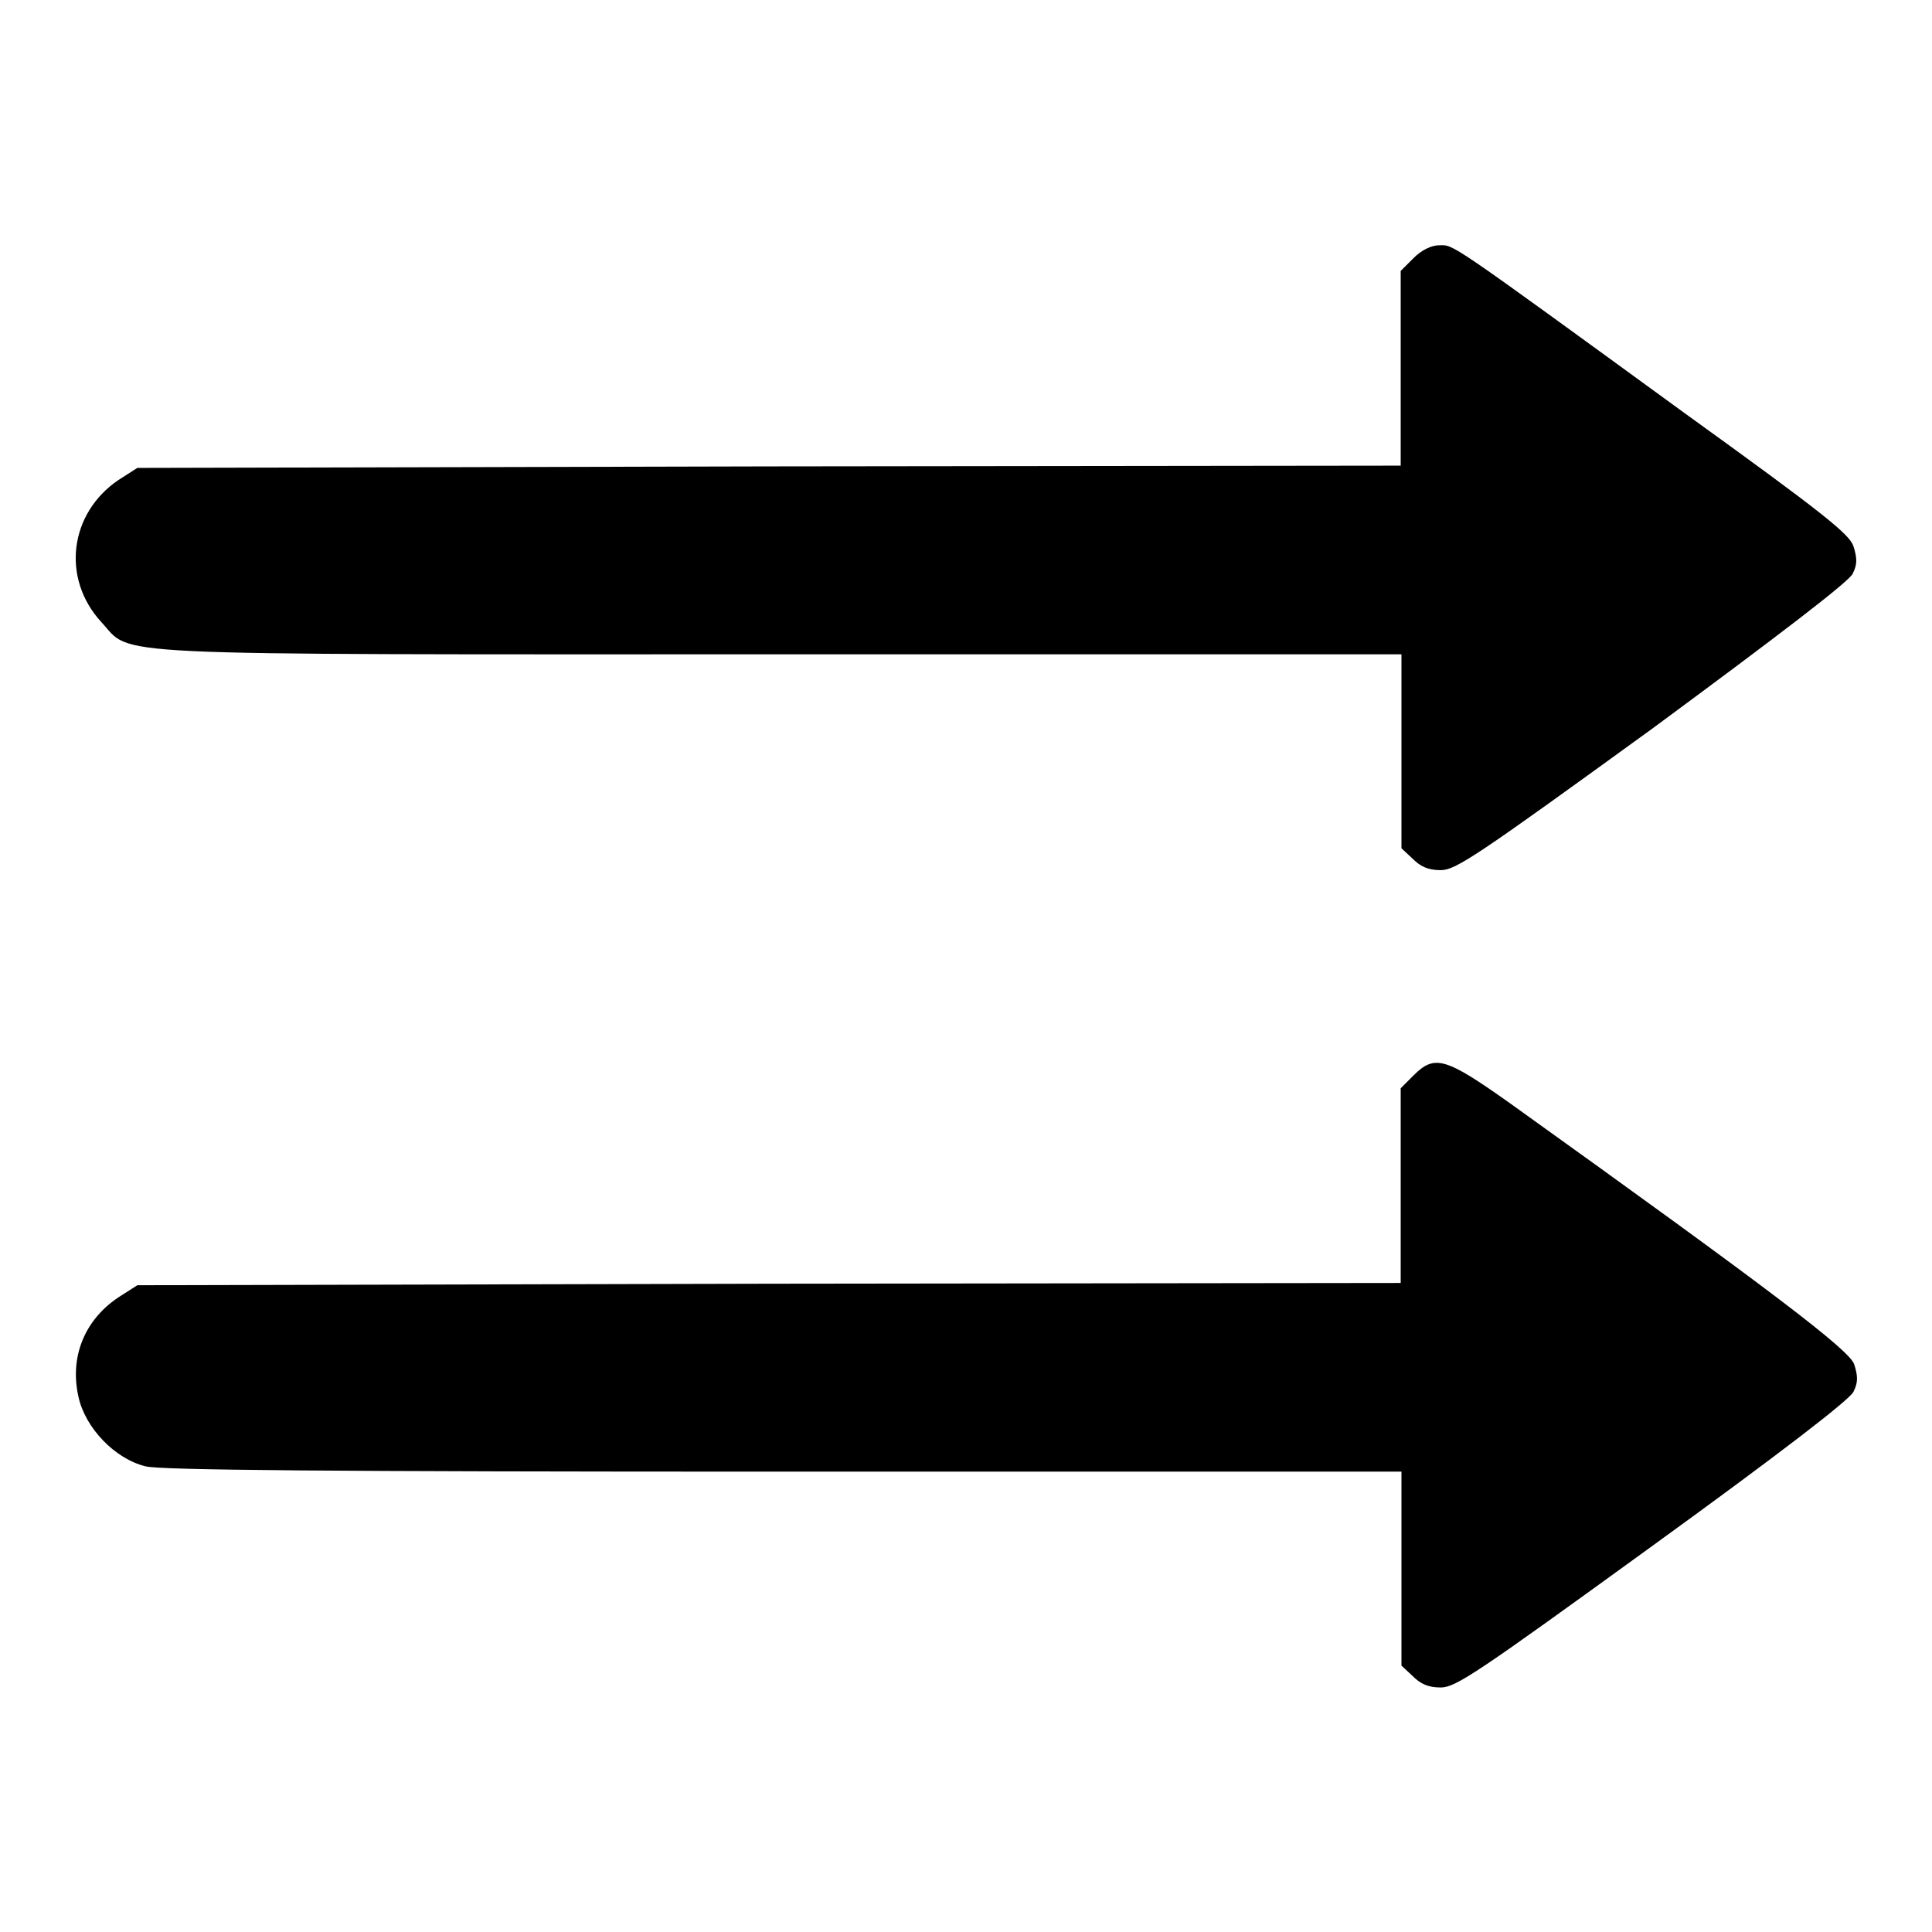
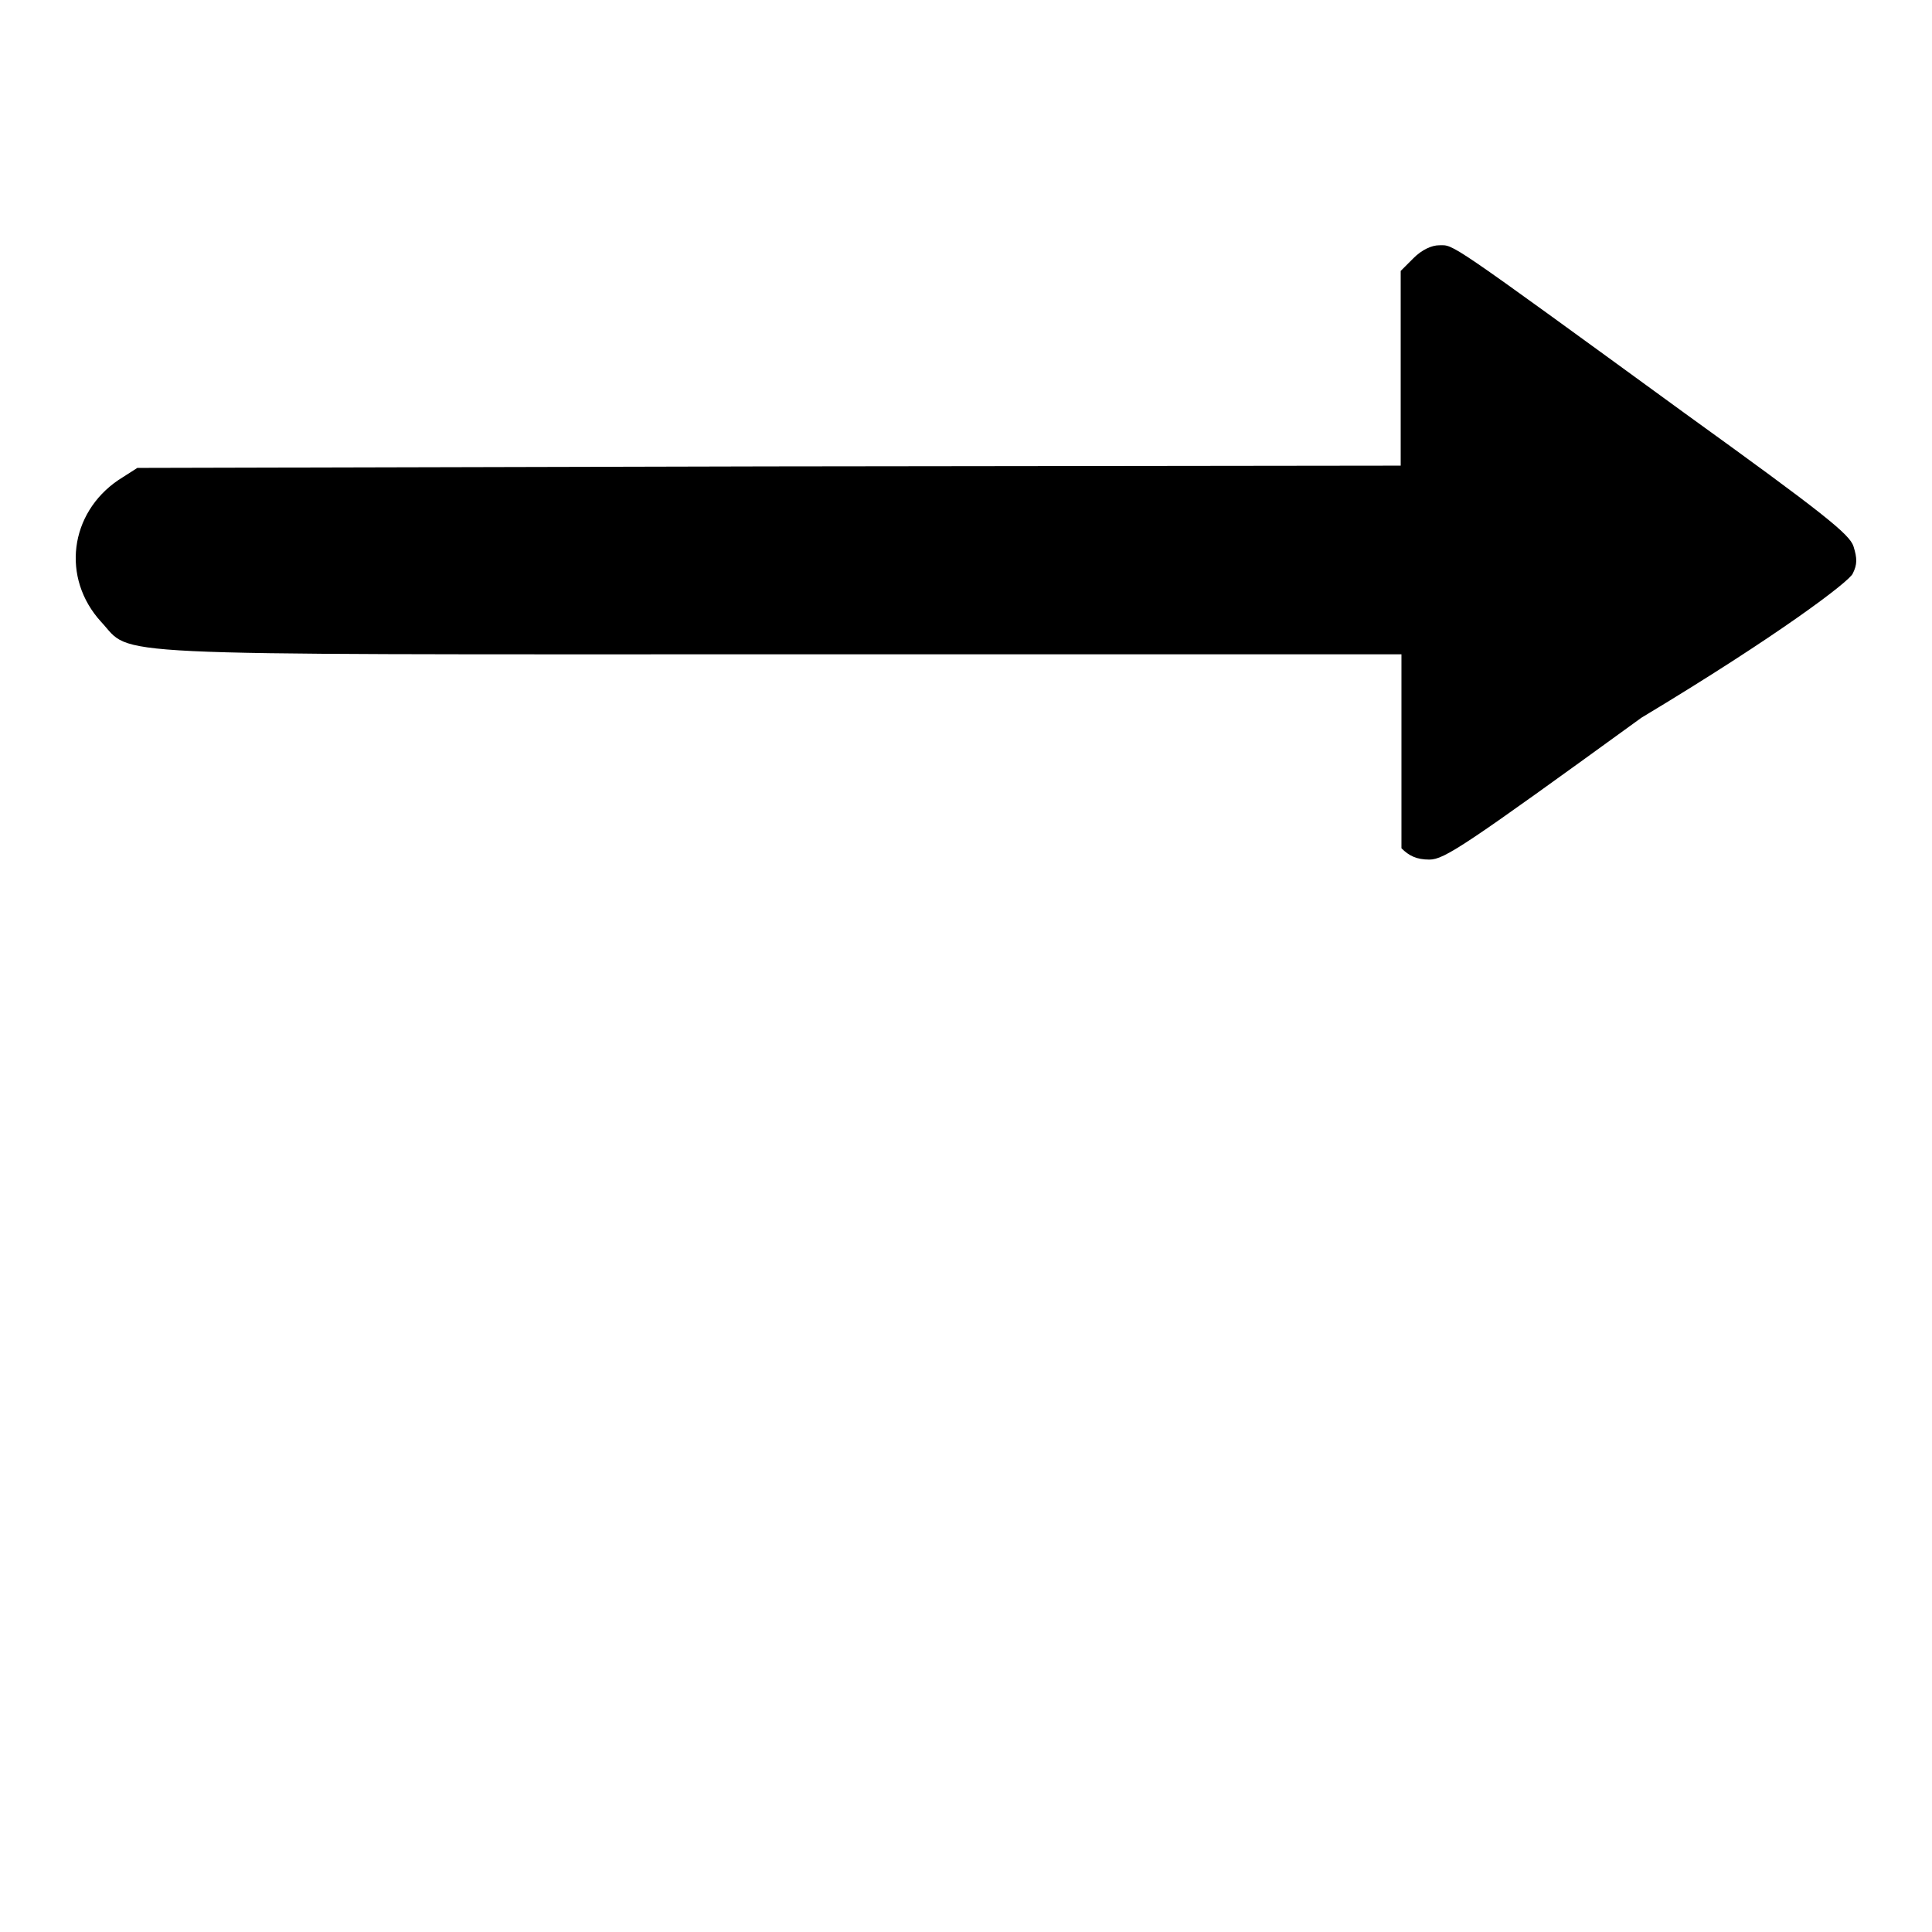
<svg xmlns="http://www.w3.org/2000/svg" version="1.1" x="0px" y="0px" viewBox="0 0 256 256" enable-background="new 0 0 256 256" xml:space="preserve">
  <g>
    <g>
      <g>
-         <path fill="#000000" d="M187.3,34.2l-1.7,1.7v12.9v12.9l-83.7,0.1l-83.7,0.2l-2.5,1.6c-6.5,4.4-7.6,13-2.3,18.8c4.3,4.6-2,4.3,90.3,4.3h82v12.8v12.9l1.5,1.4c1,1,2,1.5,3.7,1.5c2,0,4.8-1.9,28.1-18.8C235.8,84.1,245.1,77,245.5,76c0.6-1.2,0.6-2,0.1-3.6c-0.5-1.6-4-4.4-22.3-17.6c-32-23.3-30.6-22.3-32.6-22.3C189.7,32.5,188.4,33.1,187.3,34.2z" />
-         <path fill="#000000" d="M187.3,142.5l-1.7,1.7v12.9v12.9l-83.7,0.1l-83.7,0.2l-2.5,1.6c-4.5,3-6.5,7.9-5.3,13.2c0.9,4.1,4.8,8.2,8.9,9.2c2,0.5,24.3,0.7,84.5,0.7h81.9v12.8v12.9l1.5,1.4c1,1,2,1.5,3.7,1.5c2,0,4.8-1.9,28.1-18.8c16.7-12.1,26.2-19.4,26.6-20.4c0.6-1.2,0.6-2,0.1-3.6c-0.6-1.9-11-9.8-45.6-34.6C191.5,140.1,190.1,139.7,187.3,142.5z" />
+         <path fill="#000000" d="M187.3,34.2l-1.7,1.7v12.9v12.9l-83.7,0.1l-83.7,0.2l-2.5,1.6c-6.5,4.4-7.6,13-2.3,18.8c4.3,4.6-2,4.3,90.3,4.3h82v12.8v12.9c1,1,2,1.5,3.7,1.5c2,0,4.8-1.9,28.1-18.8C235.8,84.1,245.1,77,245.5,76c0.6-1.2,0.6-2,0.1-3.6c-0.5-1.6-4-4.4-22.3-17.6c-32-23.3-30.6-22.3-32.6-22.3C189.7,32.5,188.4,33.1,187.3,34.2z" />
      </g>
    </g>
  </g>
</svg>